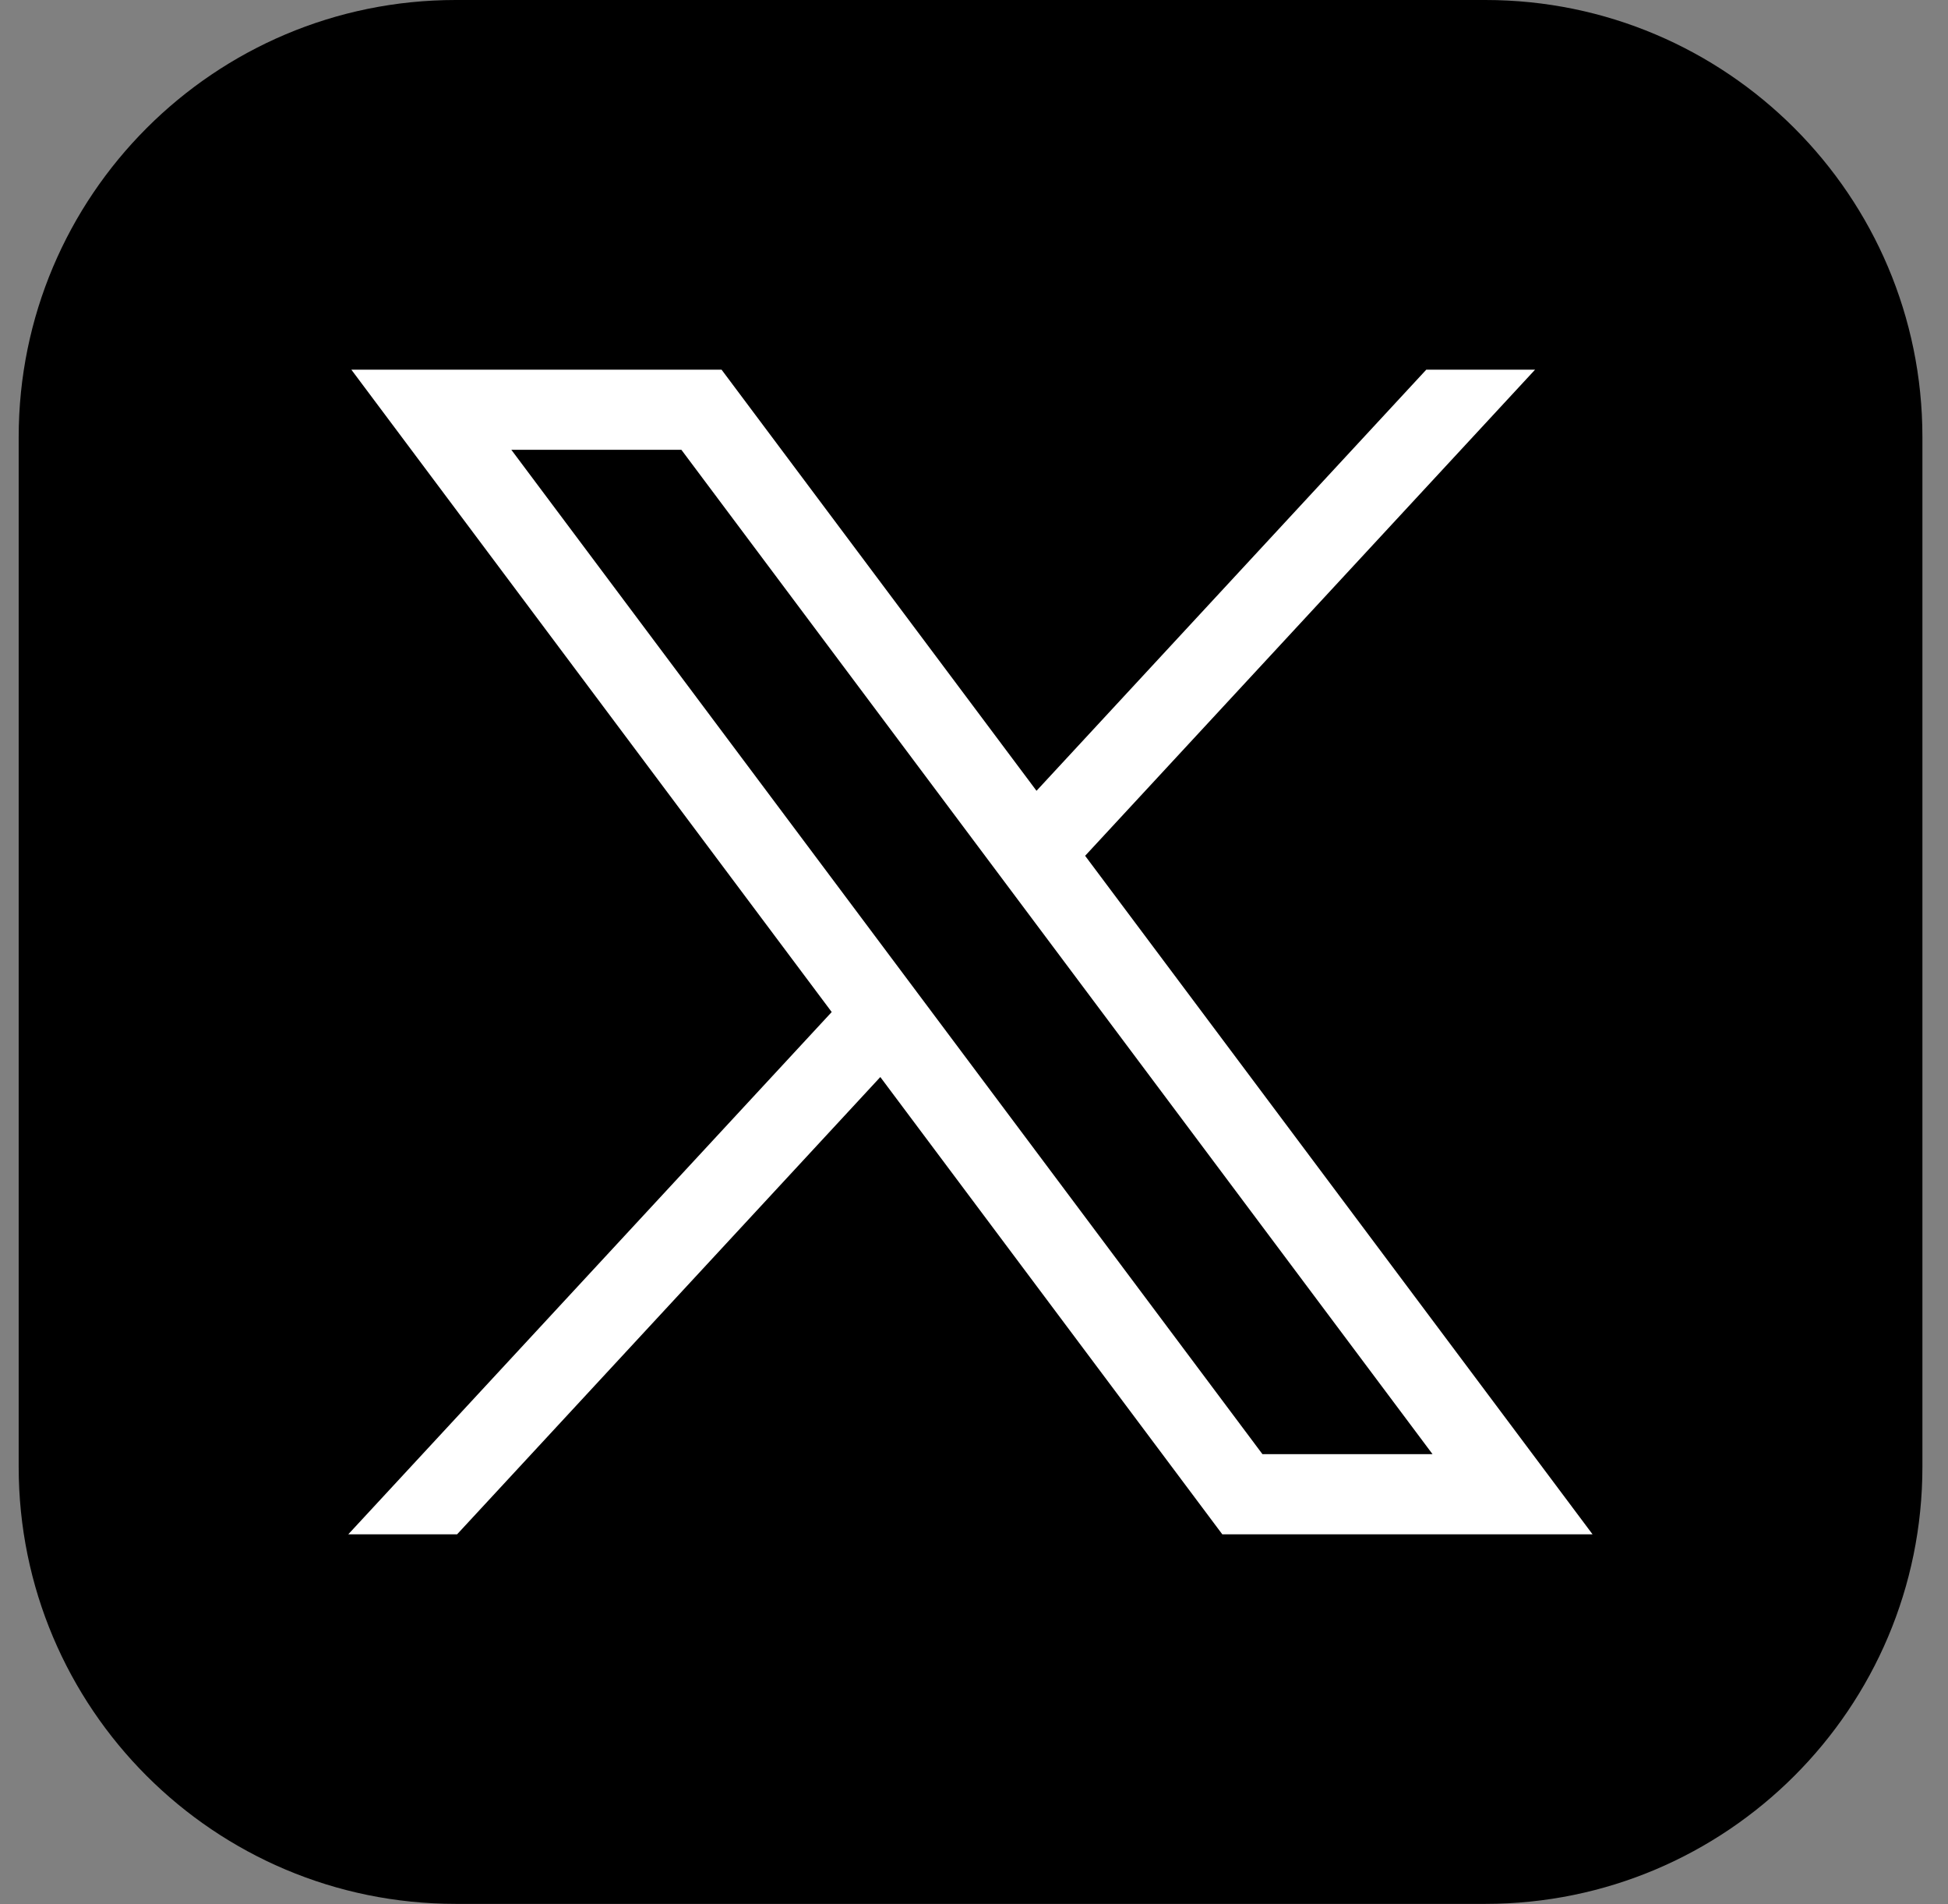
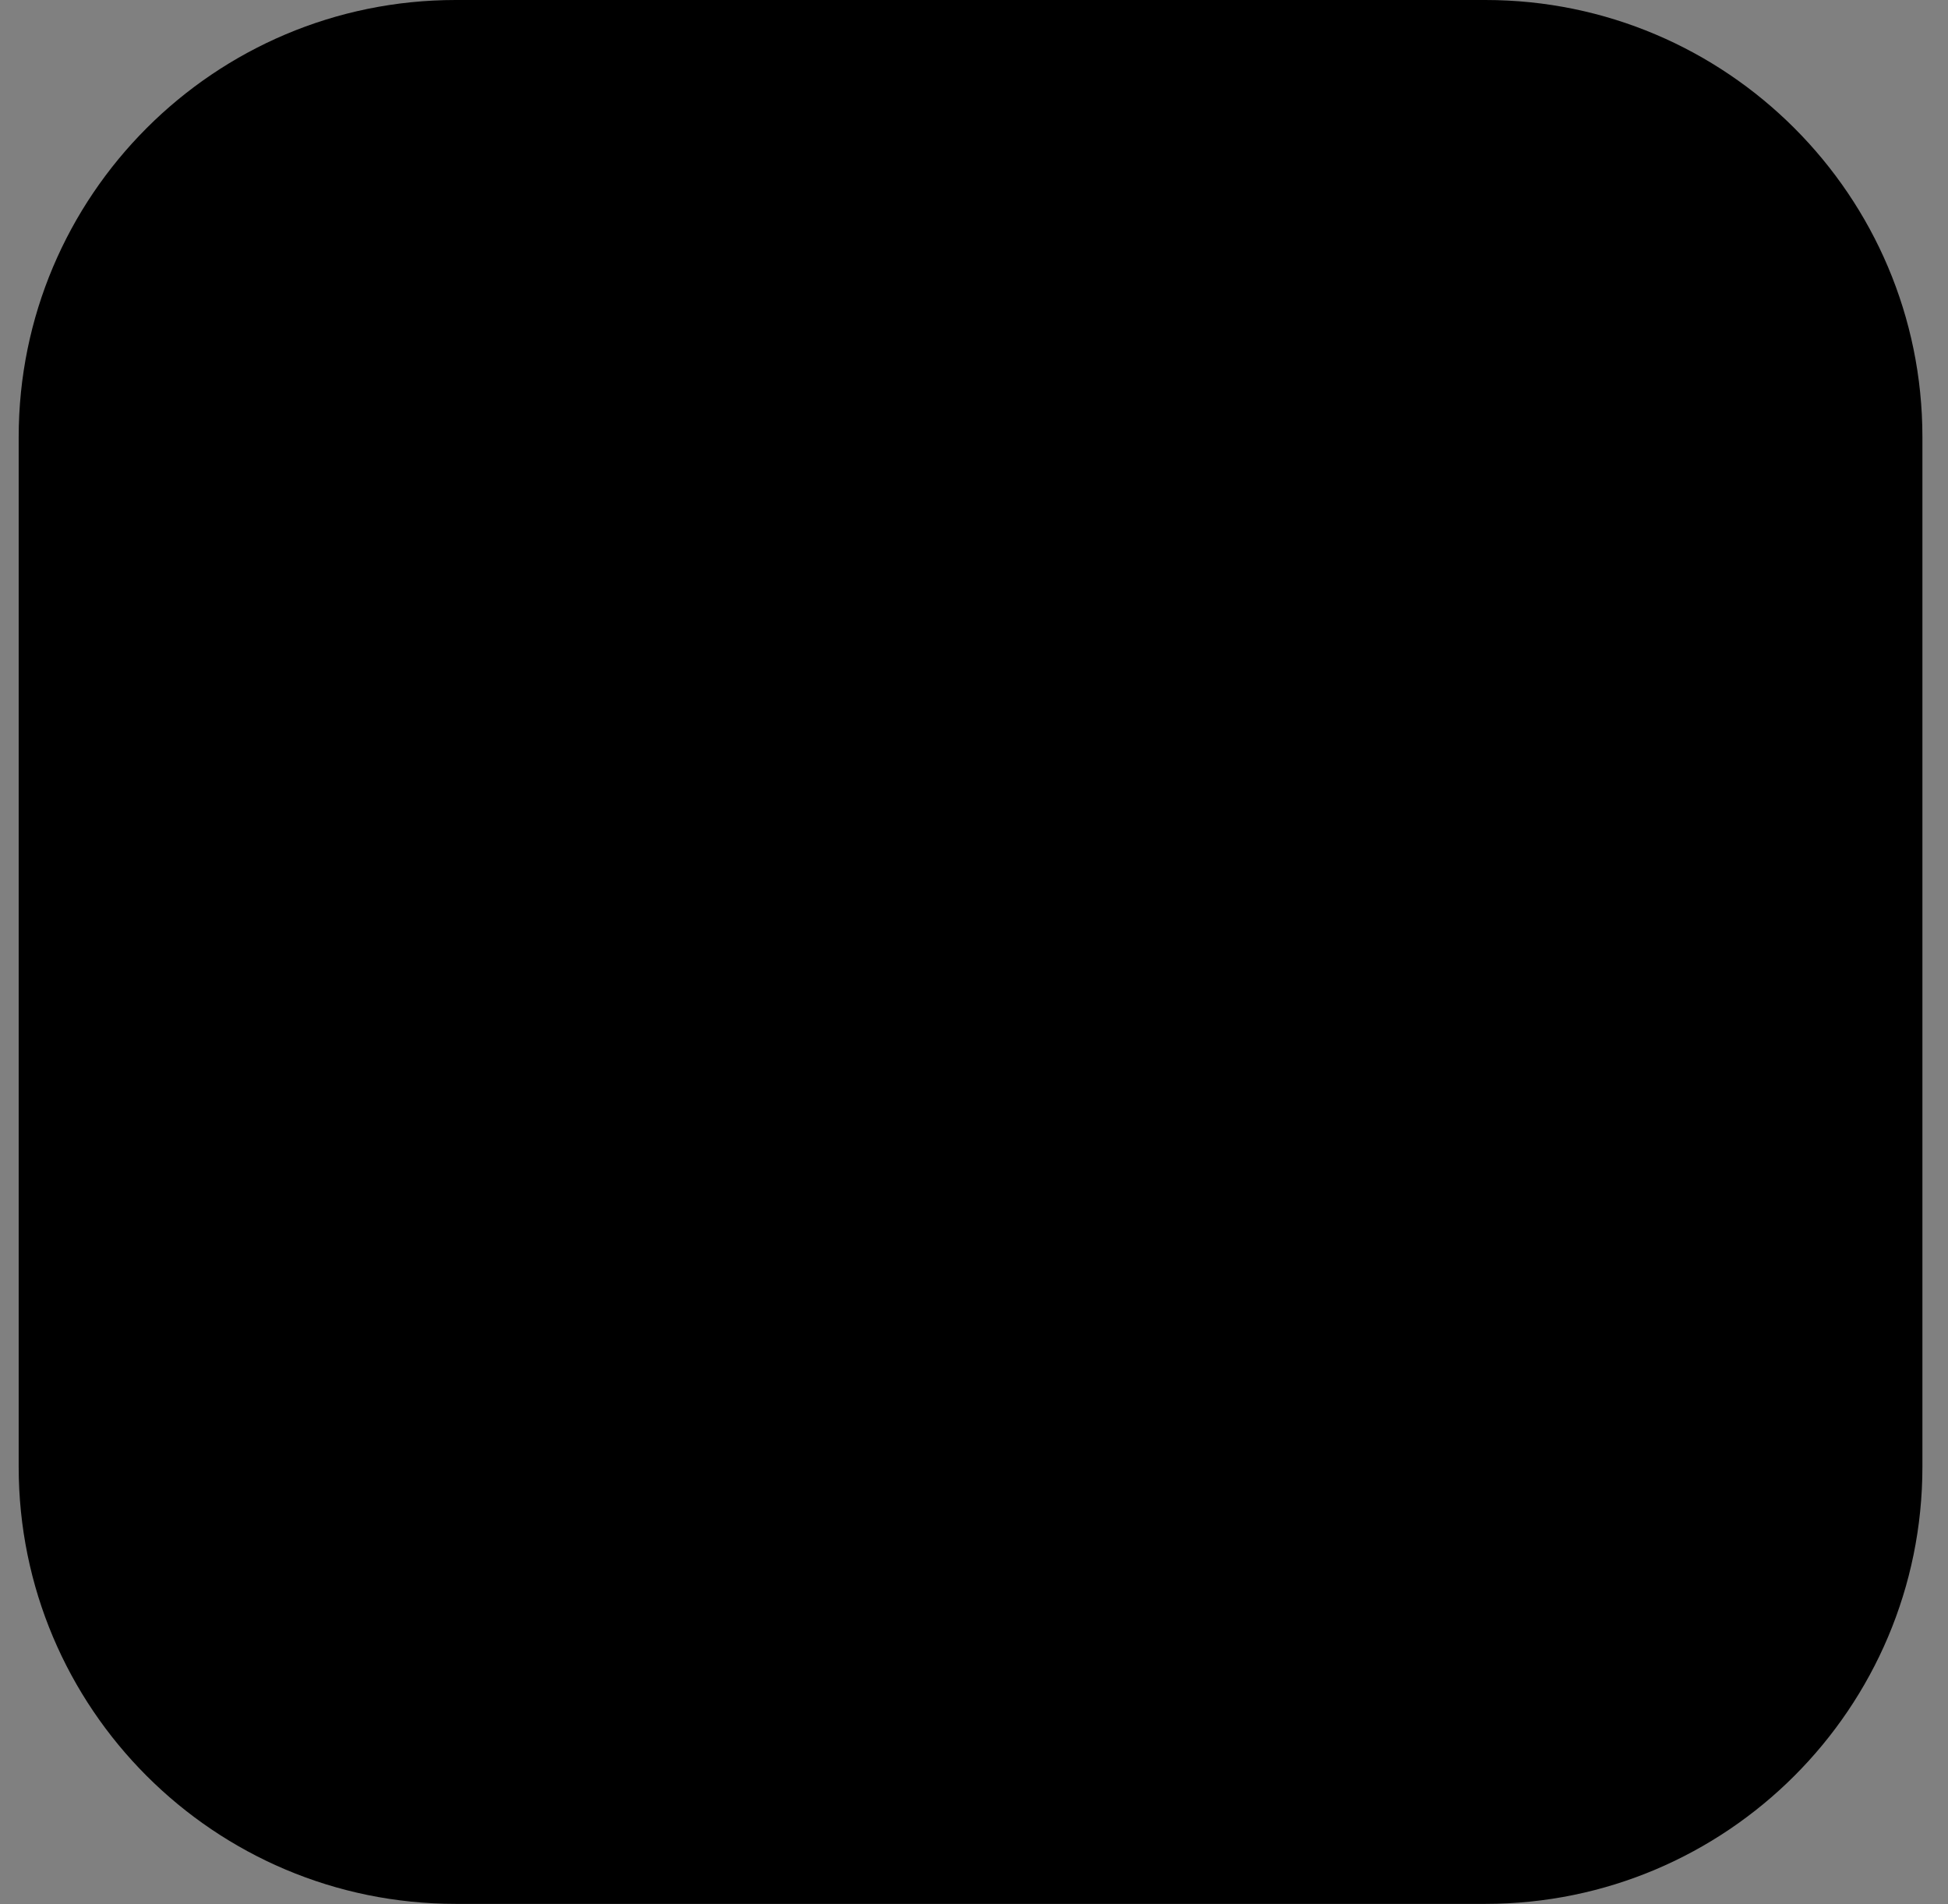
<svg xmlns="http://www.w3.org/2000/svg" width="44" height="43" viewBox="0 0 44 43" fill="none">
  <rect x="0" y="0" width="44" height="43" fill="#808080" stroke="none" />
  <path d="M43.422 9.87V33.124C43.422 38.577 38.998 42.994 33.551 42.994H10.293C4.839 42.994 0.422 38.577 0.422 33.124V9.87C0.422 4.423 4.84 0 10.293 0H33.551C38.998 9.01286e-05 43.422 4.423 43.422 9.87Z" fill="black" />
-   <path d="M7.936 8.348L18.786 22.854L7.867 34.648H10.325L19.884 24.322L27.608 34.648H35.971L24.51 19.326L34.673 8.348H32.216L23.412 17.858L16.298 8.348H7.936ZM11.55 10.158H15.391L32.357 32.838H28.515L11.55 10.158Z" fill="white" />
</svg>